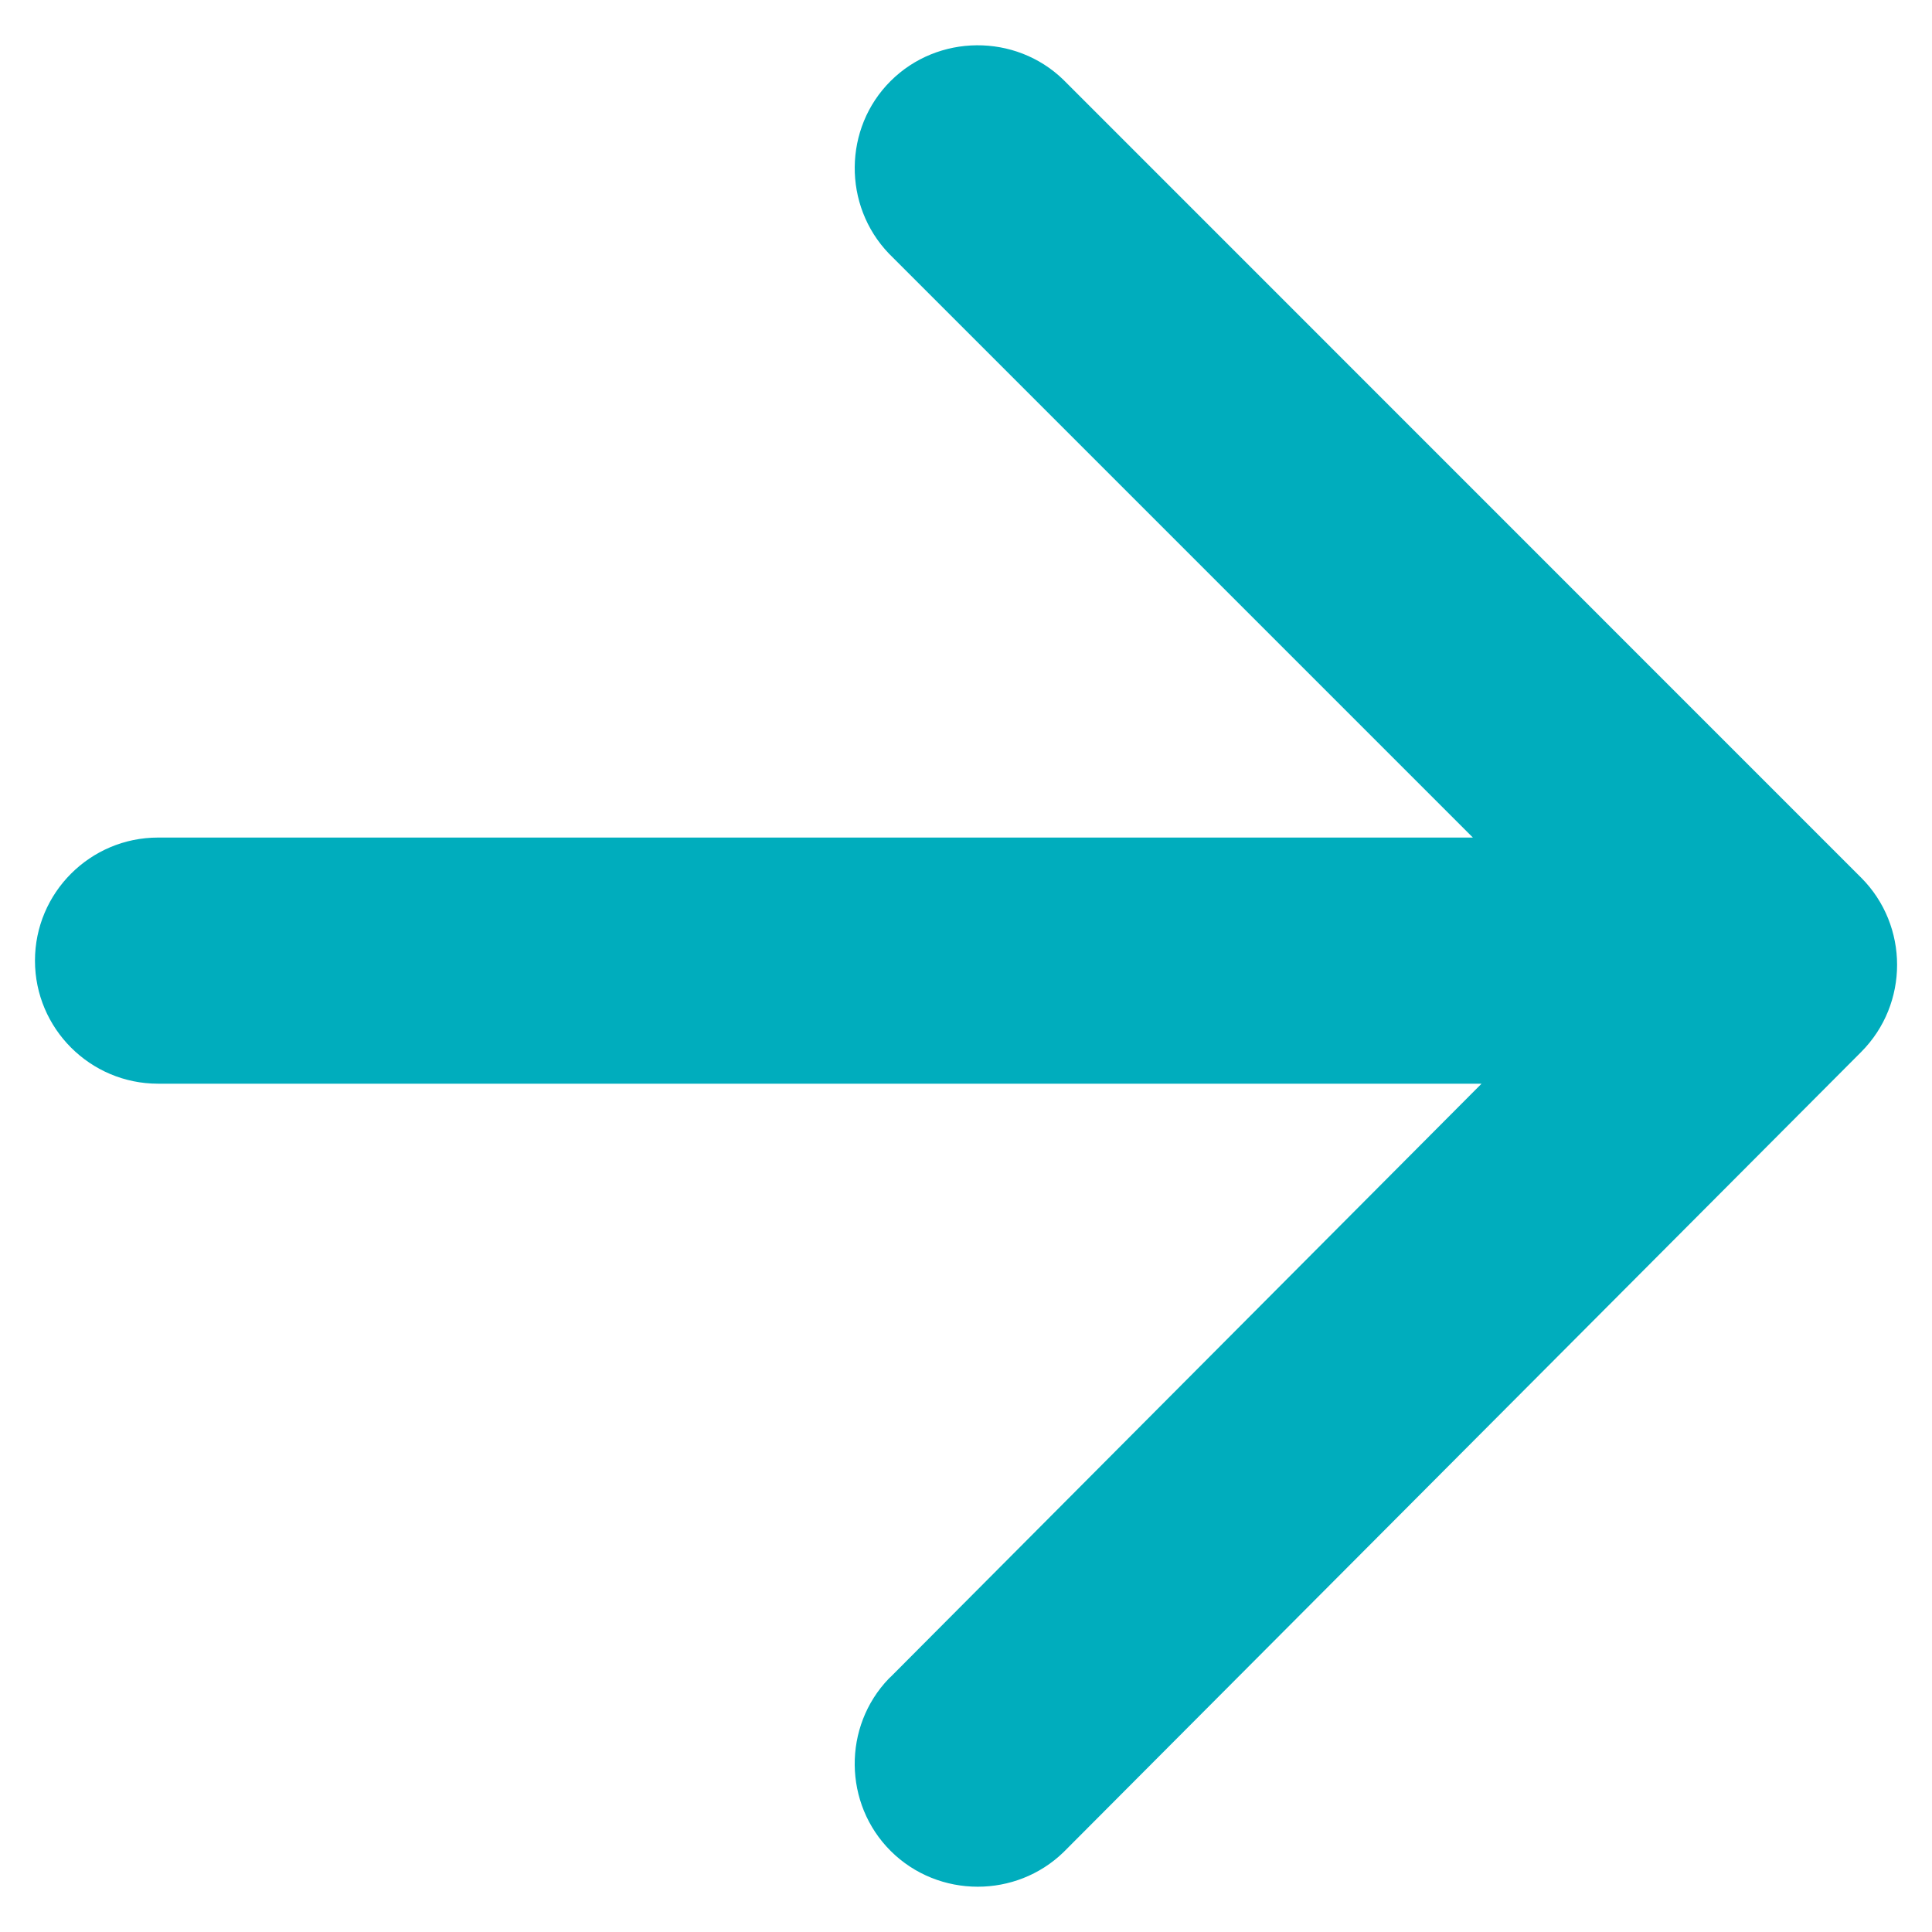
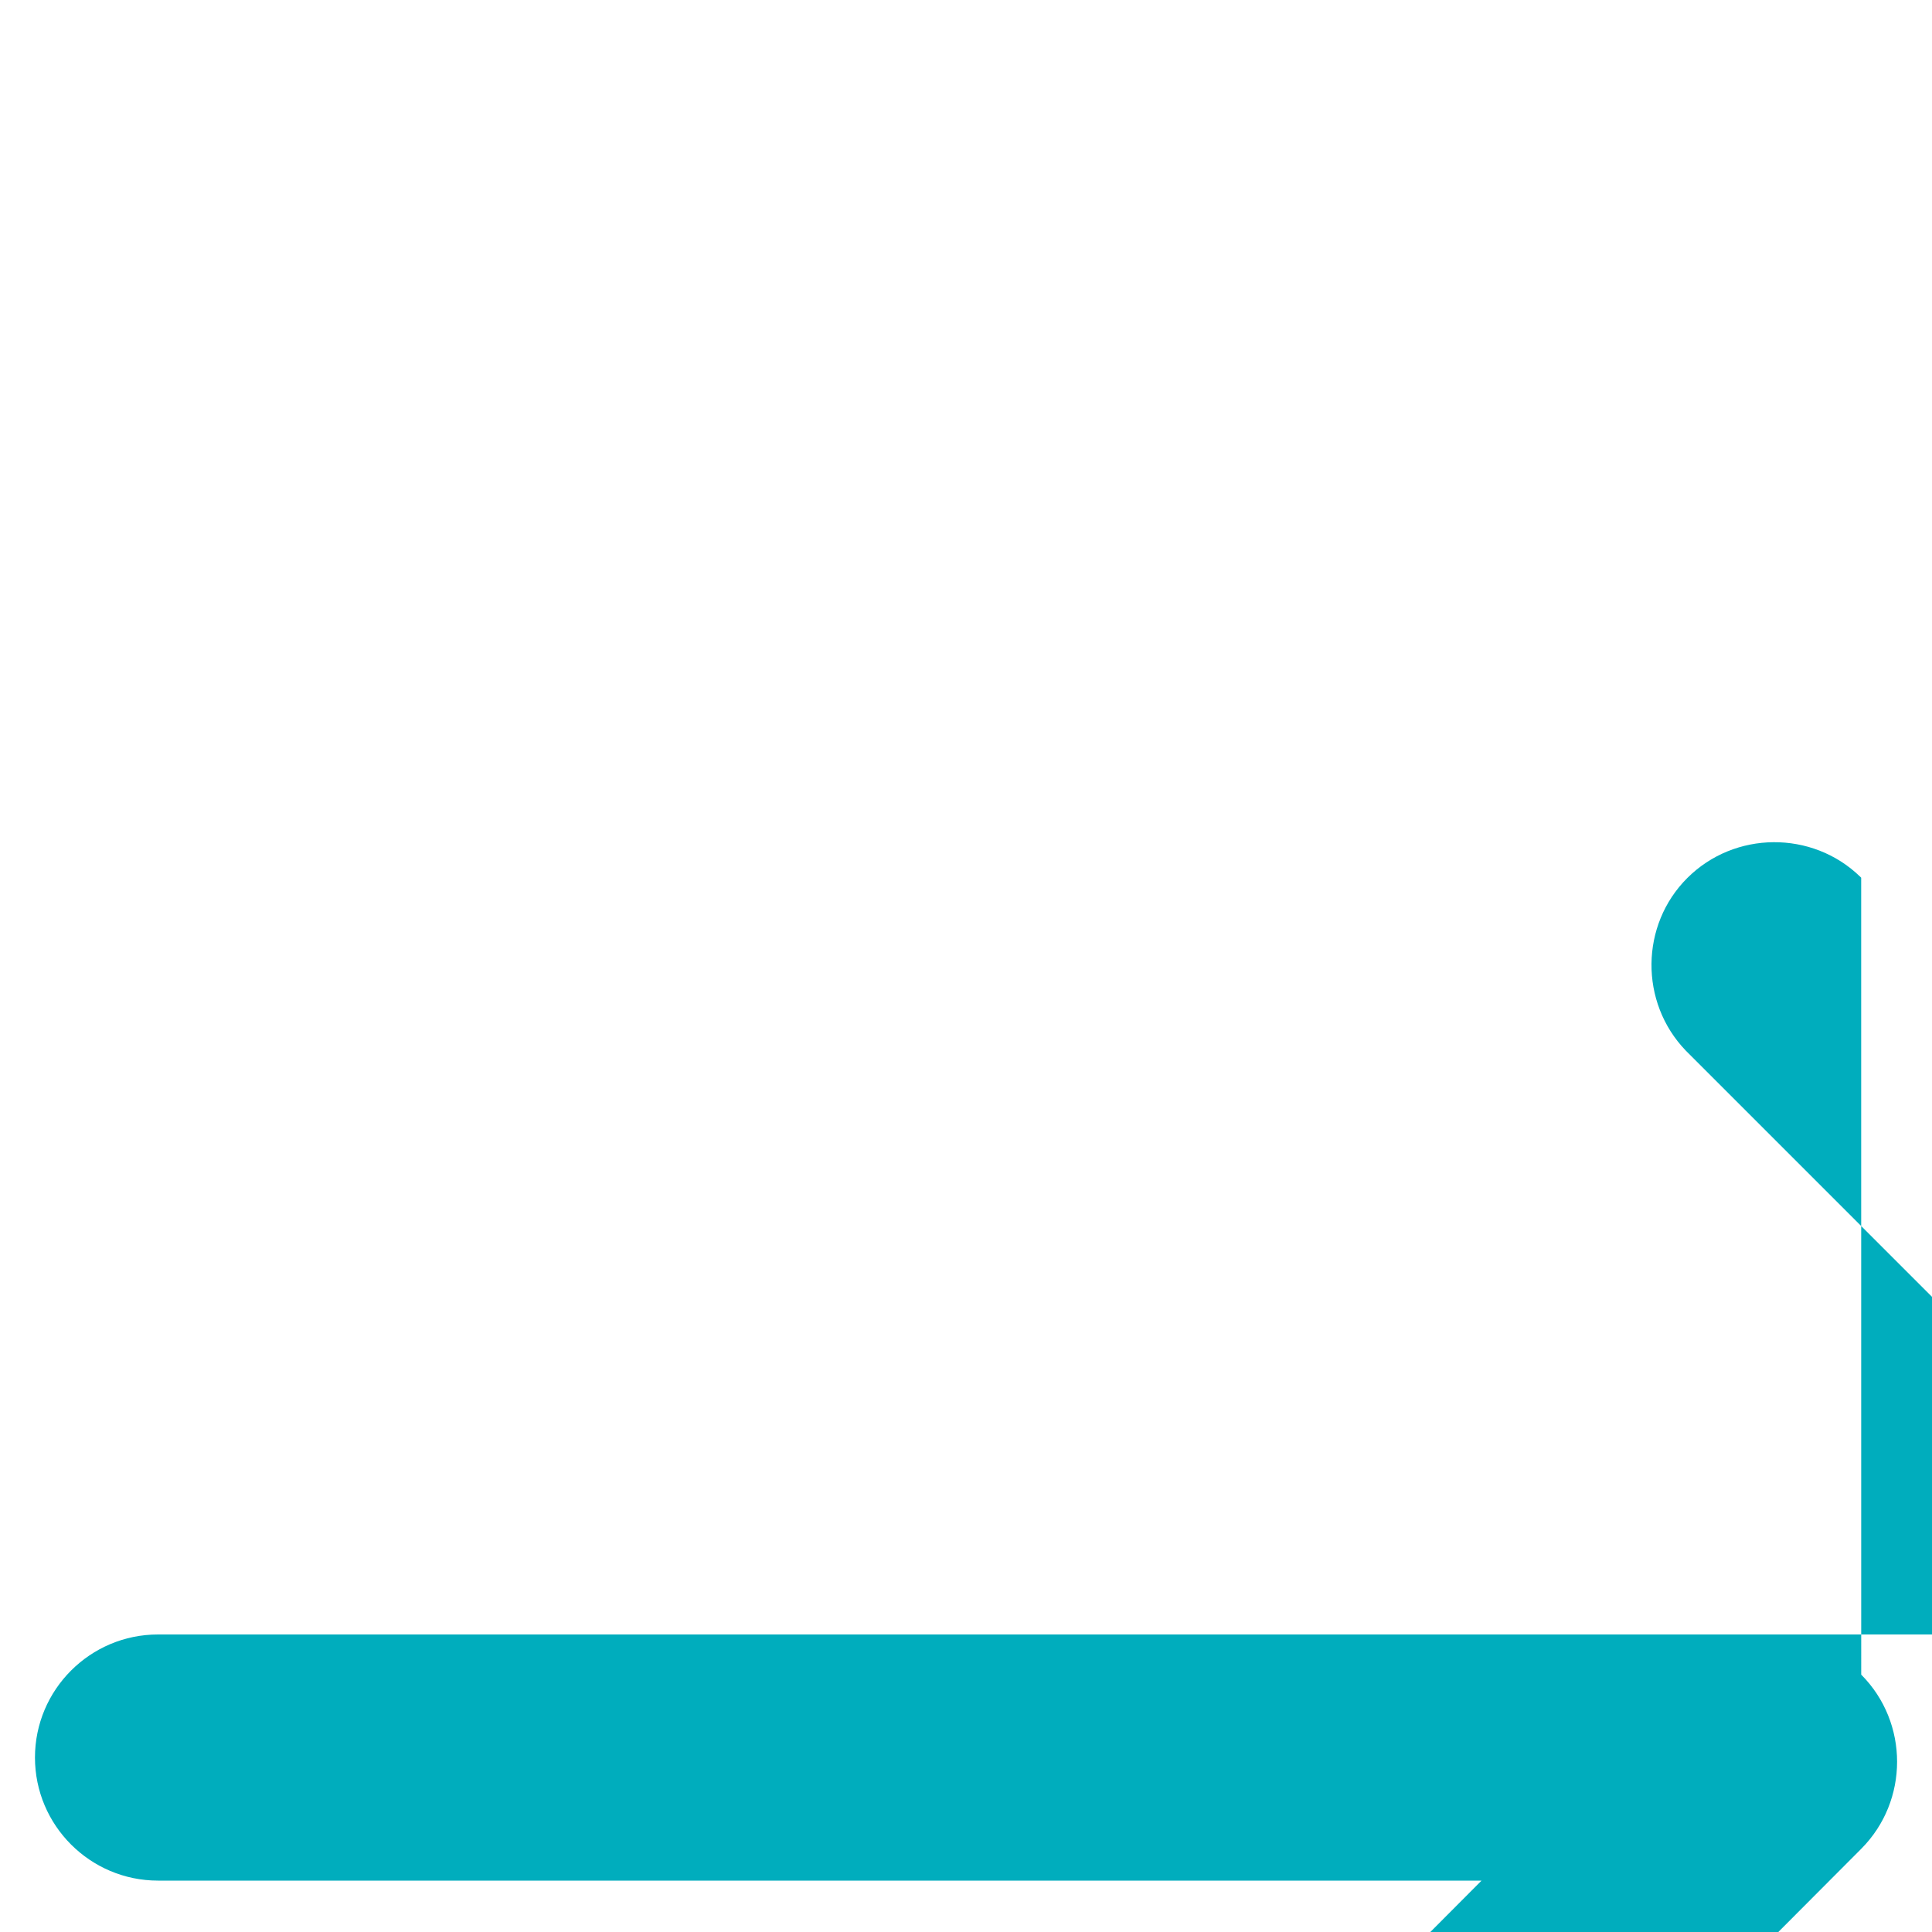
<svg xmlns="http://www.w3.org/2000/svg" id="Layer_1" data-name="Layer 1" viewBox="0 0 500 500">
-   <path d="M481.67,227.15l-.28-.29h-.01S275.18,20.62,275.18,20.62c-12.4-12-32.45-11.85-44.69.35-12.21,12.16-12.41,32.19-.43,44.67l151.12,151.12H40.9c-17.56,0-31.85,14.29-31.85,31.85s14.29,31.85,31.85,31.85h342.52l-152.8,153.4-.56.52c-11.99,12.43-11.79,32.46.45,44.65,6.18,6.16,14.35,9.25,22.53,9.25,8.01,0,16.03-2.97,22.18-8.92l206.46-207.12c12.38-12.43,12.38-32.66,0-45.09Z" style="fill: #00adbd;" />
+   <path d="M481.67,227.15l-.28-.29h-.01c-12.4-12-32.45-11.85-44.69.35-12.21,12.16-12.41,32.19-.43,44.67l151.12,151.12H40.9c-17.56,0-31.85,14.29-31.85,31.85s14.29,31.85,31.85,31.85h342.52l-152.8,153.4-.56.52c-11.99,12.43-11.79,32.46.45,44.65,6.18,6.16,14.35,9.25,22.53,9.25,8.01,0,16.03-2.97,22.18-8.92l206.46-207.12c12.38-12.43,12.38-32.66,0-45.09Z" style="fill: #00adbd;" />
</svg>